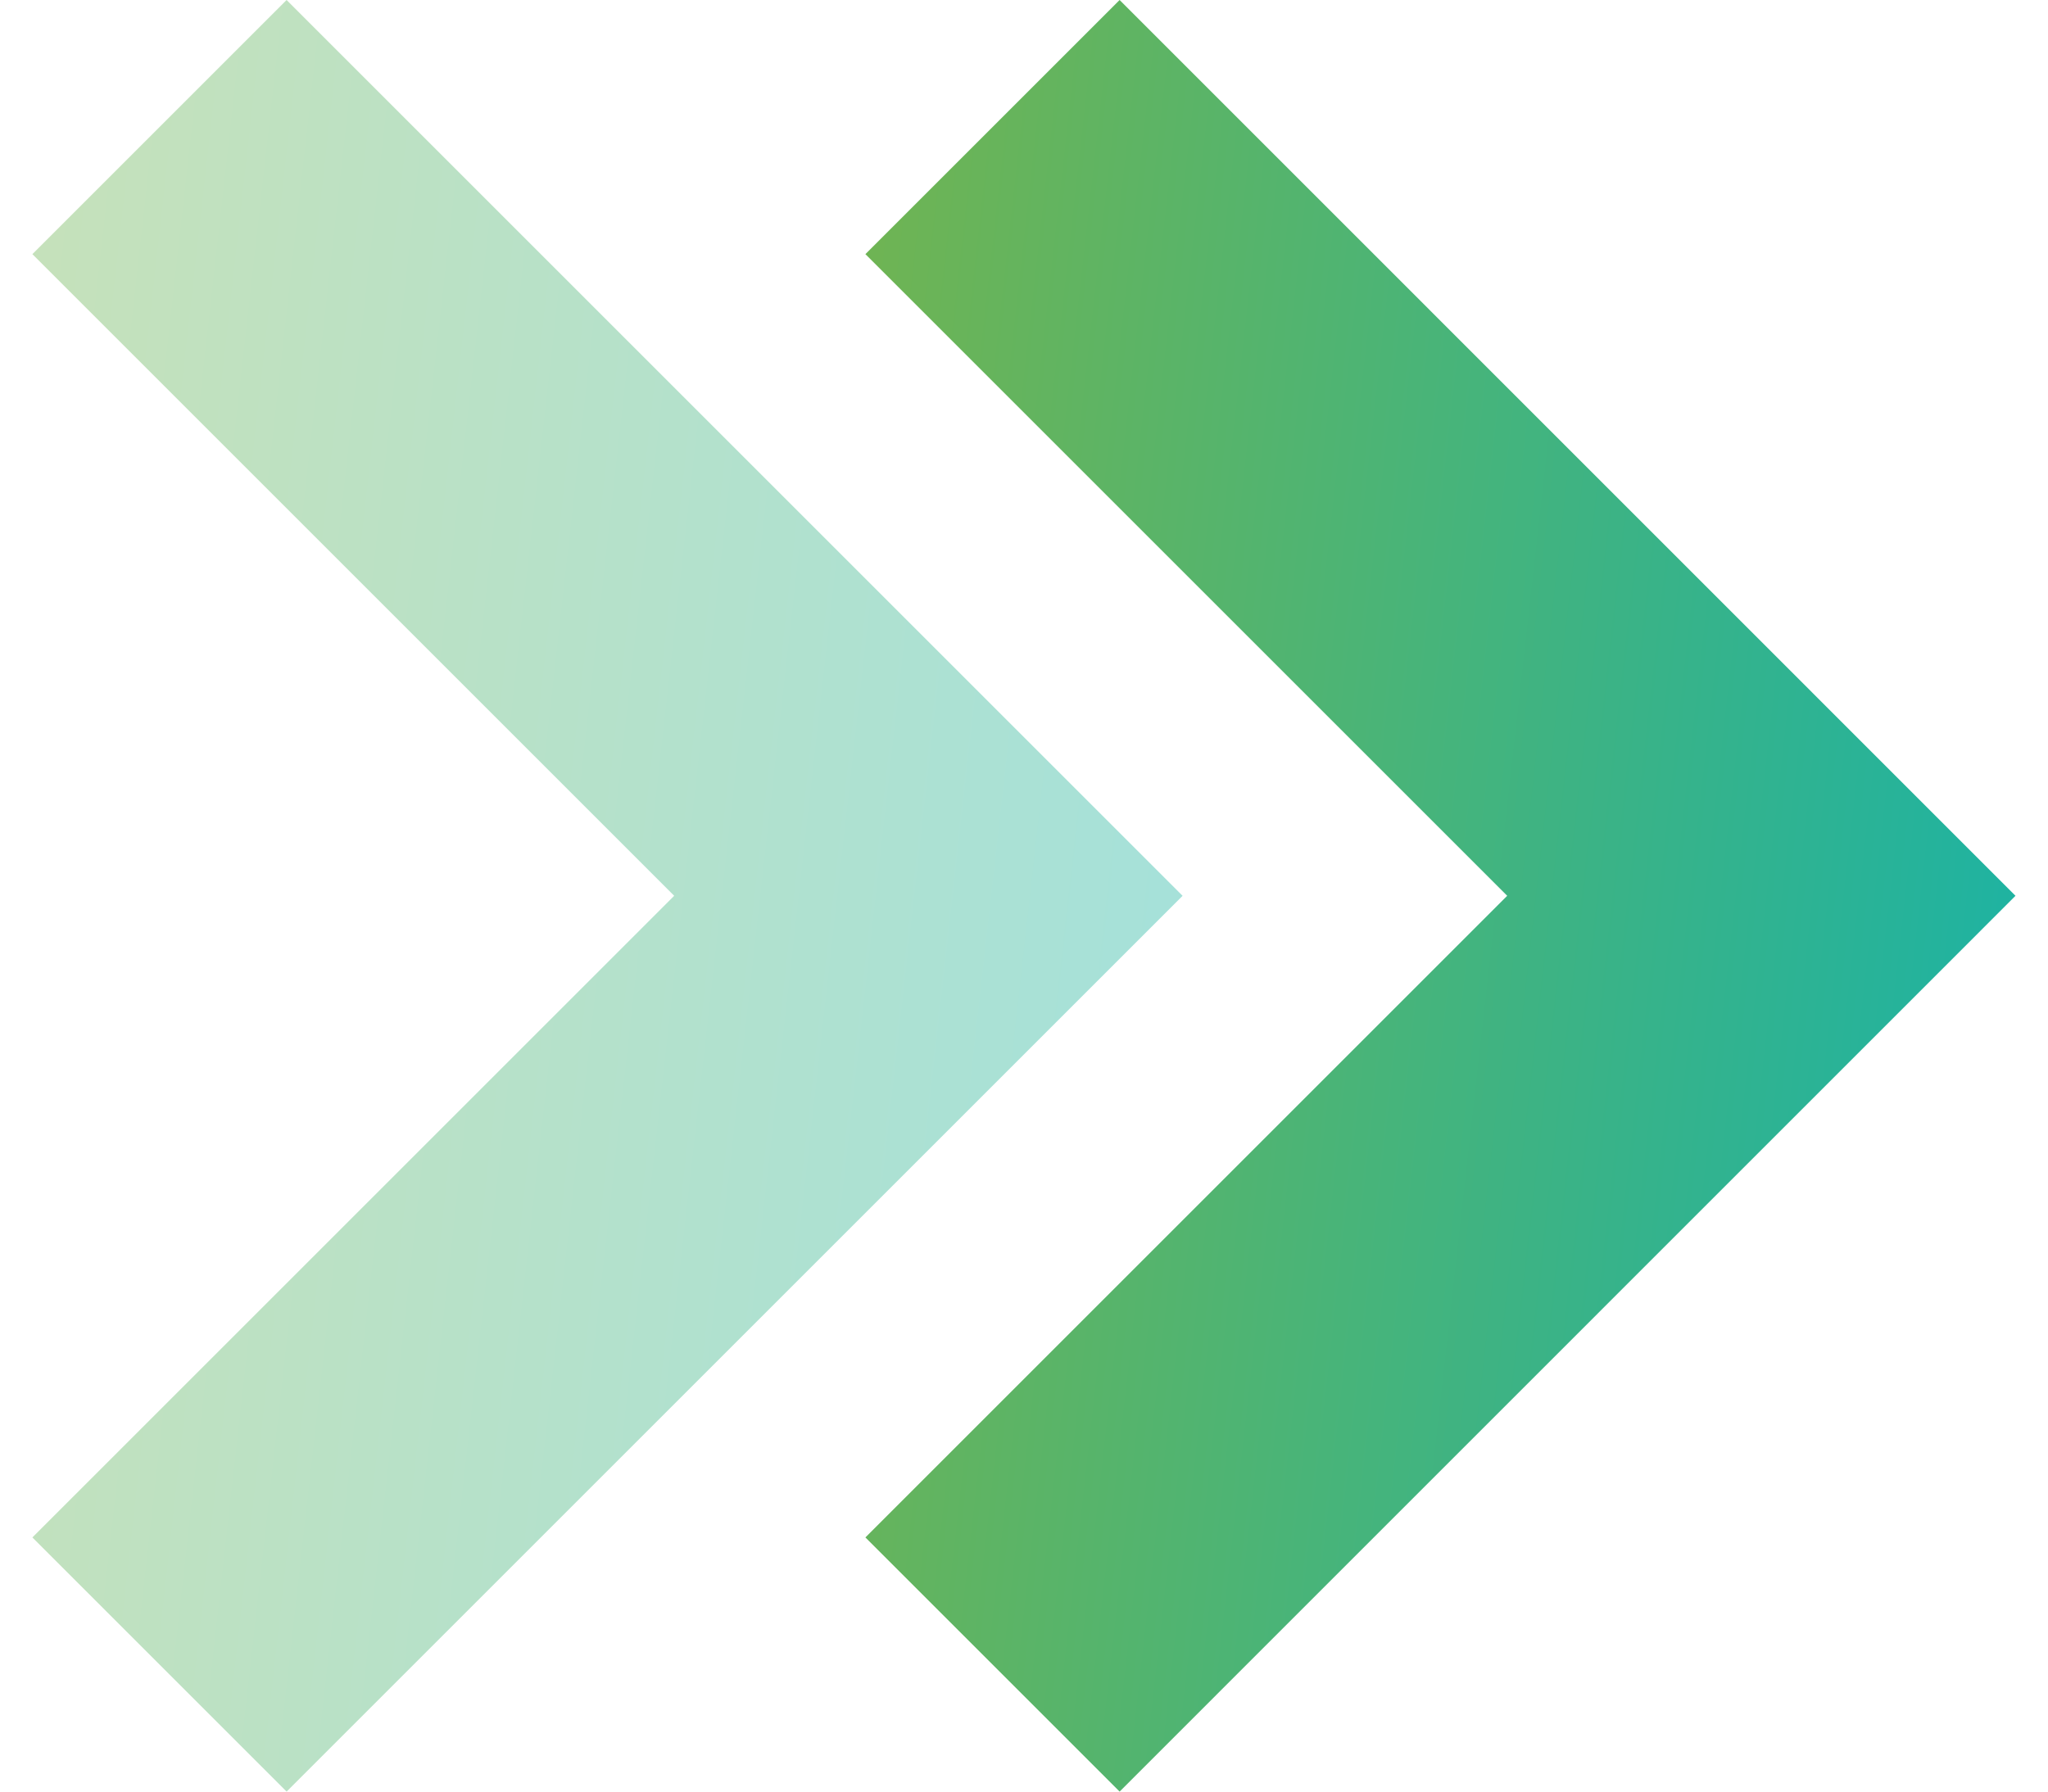
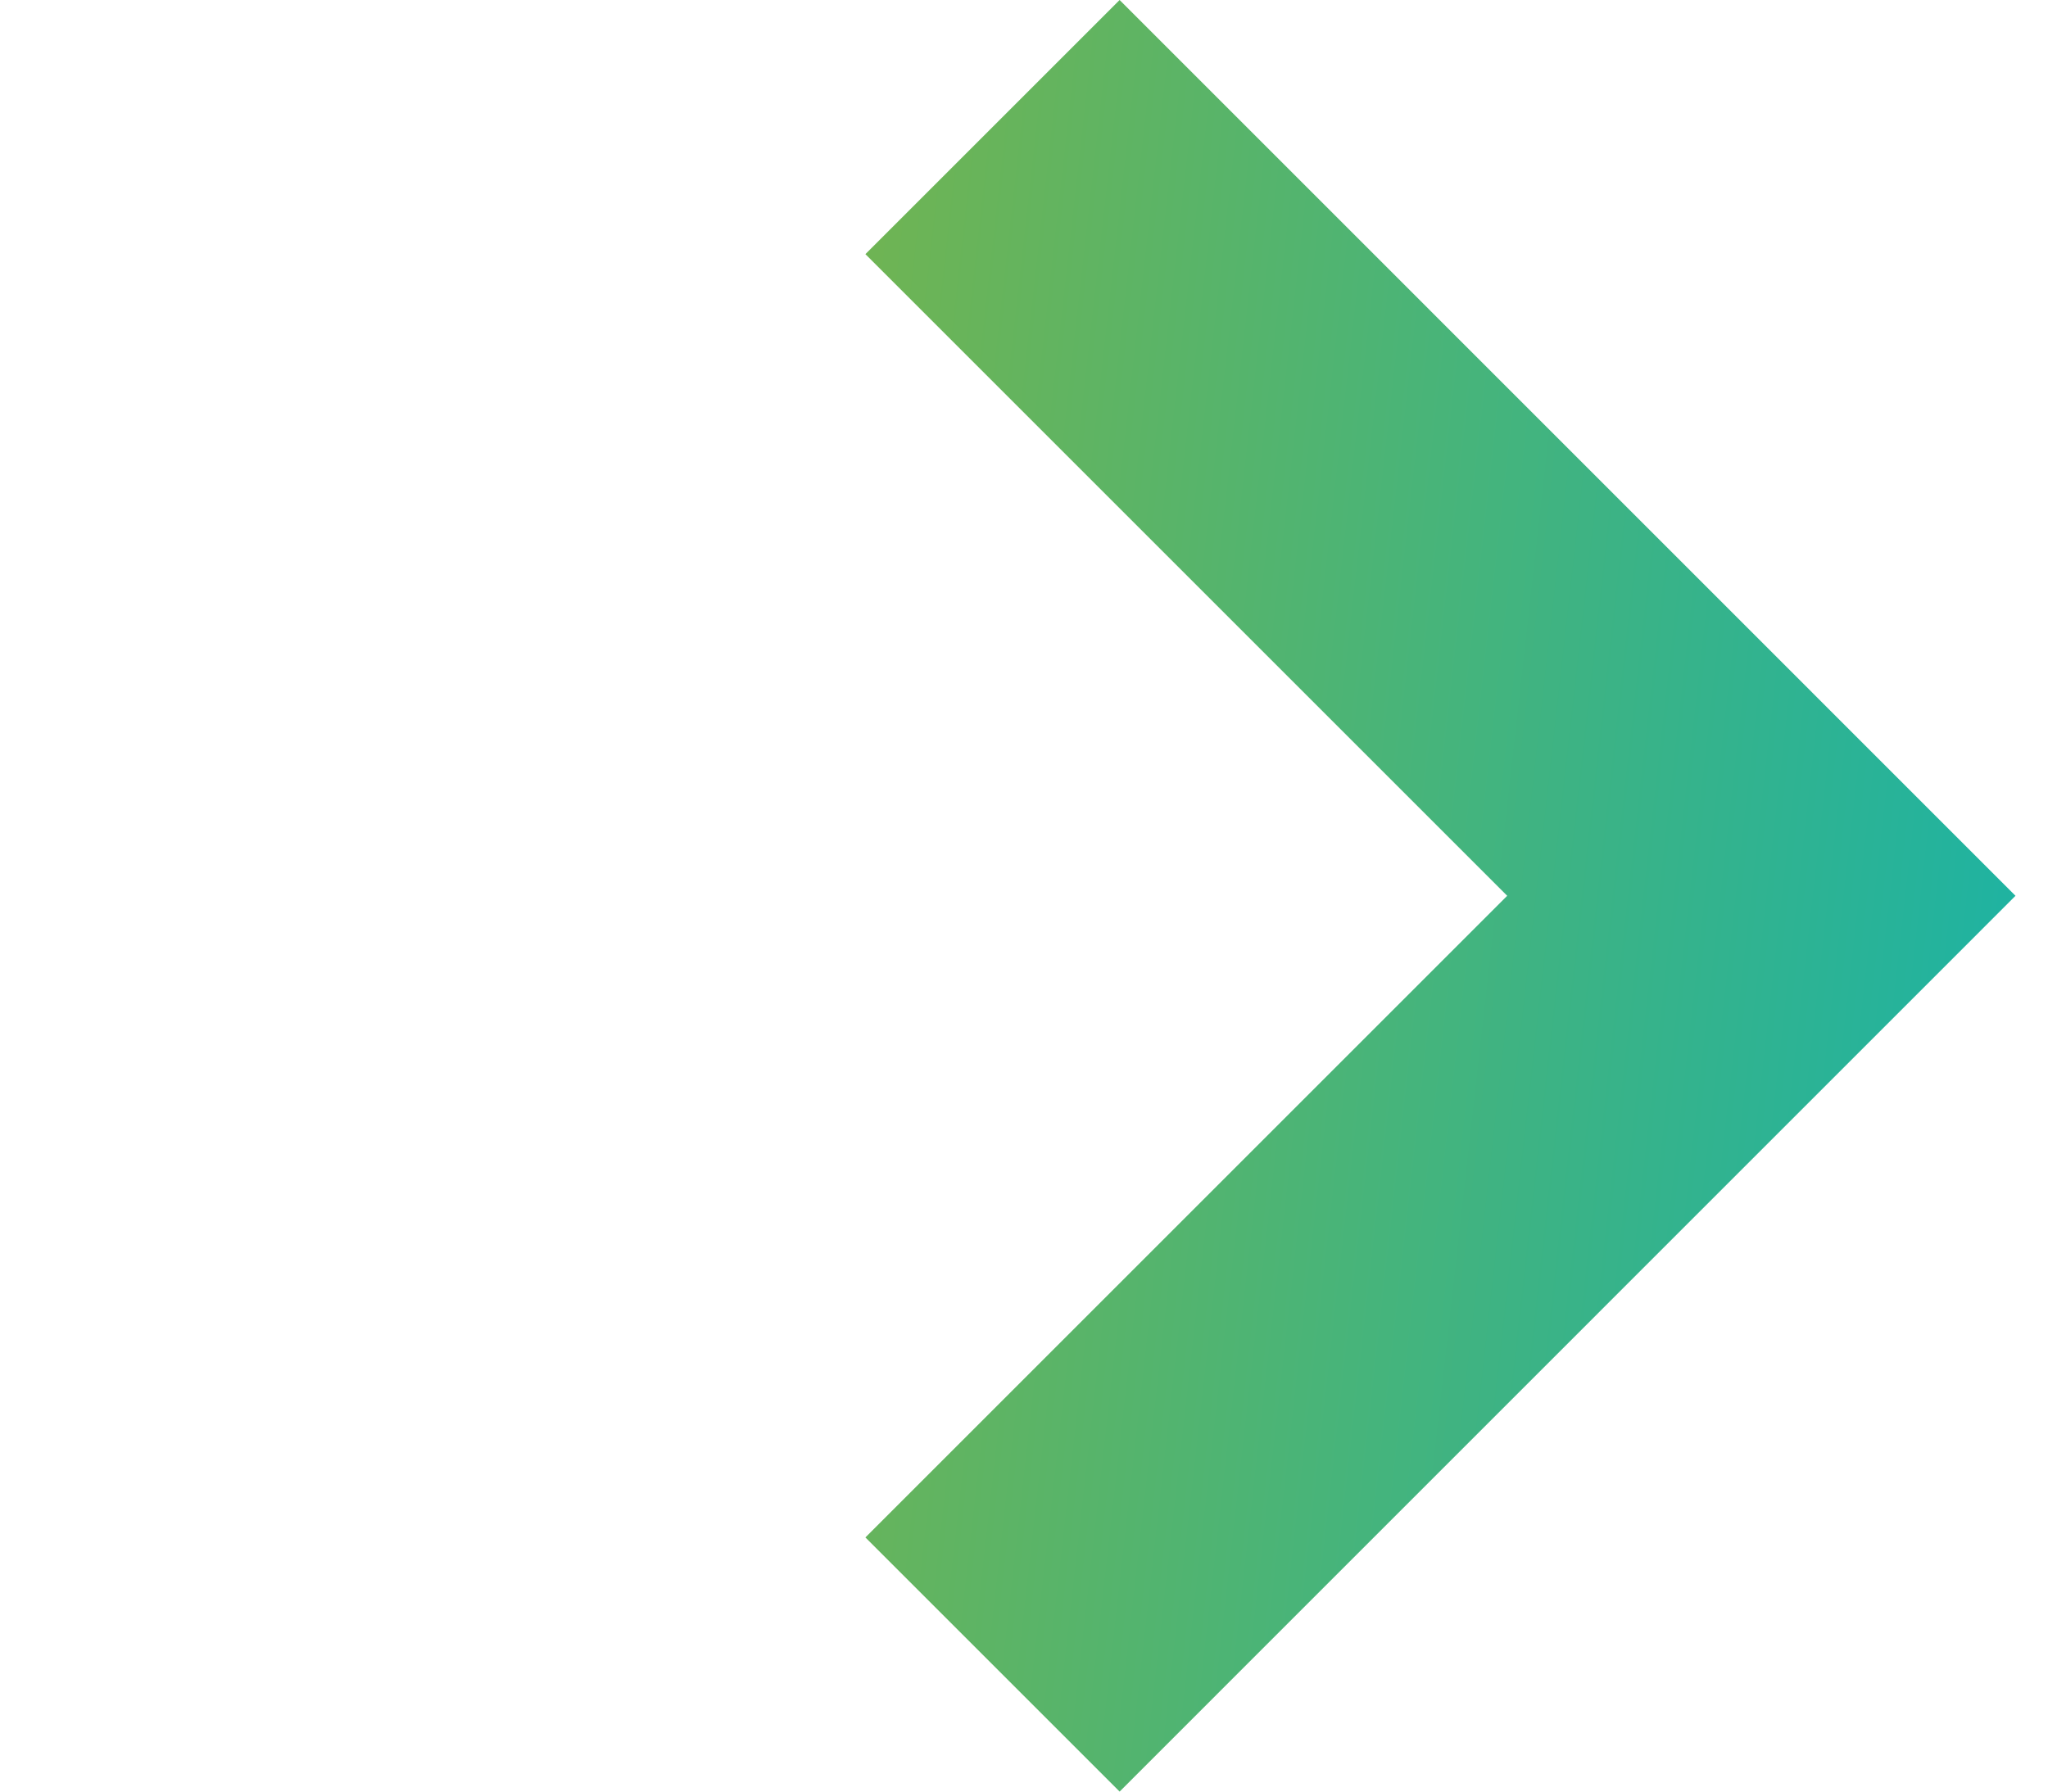
<svg xmlns="http://www.w3.org/2000/svg" width="16" height="14" viewBox="0 0 16 14" fill="none">
  <path d="M6.761 1.986L11.775 7L6.761 12.014L8.747 14L15.746 7L8.747 0L6.761 1.986Z" fill="url(#paint0_linear)" />
-   <path opacity="0.4" d="M2.239 14L9.239 7L2.239 0L0.253 1.986L5.267 7L0.253 12.014L2.239 14Z" fill="url(#paint1_linear)" />
  <defs>
    <linearGradient id="paint0_linear" x1="6.761" y1="2.76" x2="17.445" y2="3.958" gradientUnits="userSpaceOnUse">
      <stop stop-color="#6EB454" />
      <stop offset="1" stop-color="#14B3AC" />
    </linearGradient>
    <linearGradient id="paint1_linear" x1="0.253" y1="2.76" x2="10.937" y2="3.958" gradientUnits="userSpaceOnUse">
      <stop stop-color="#6EB454" />
      <stop offset="1" stop-color="#14B3AC" />
    </linearGradient>
  </defs>
</svg>